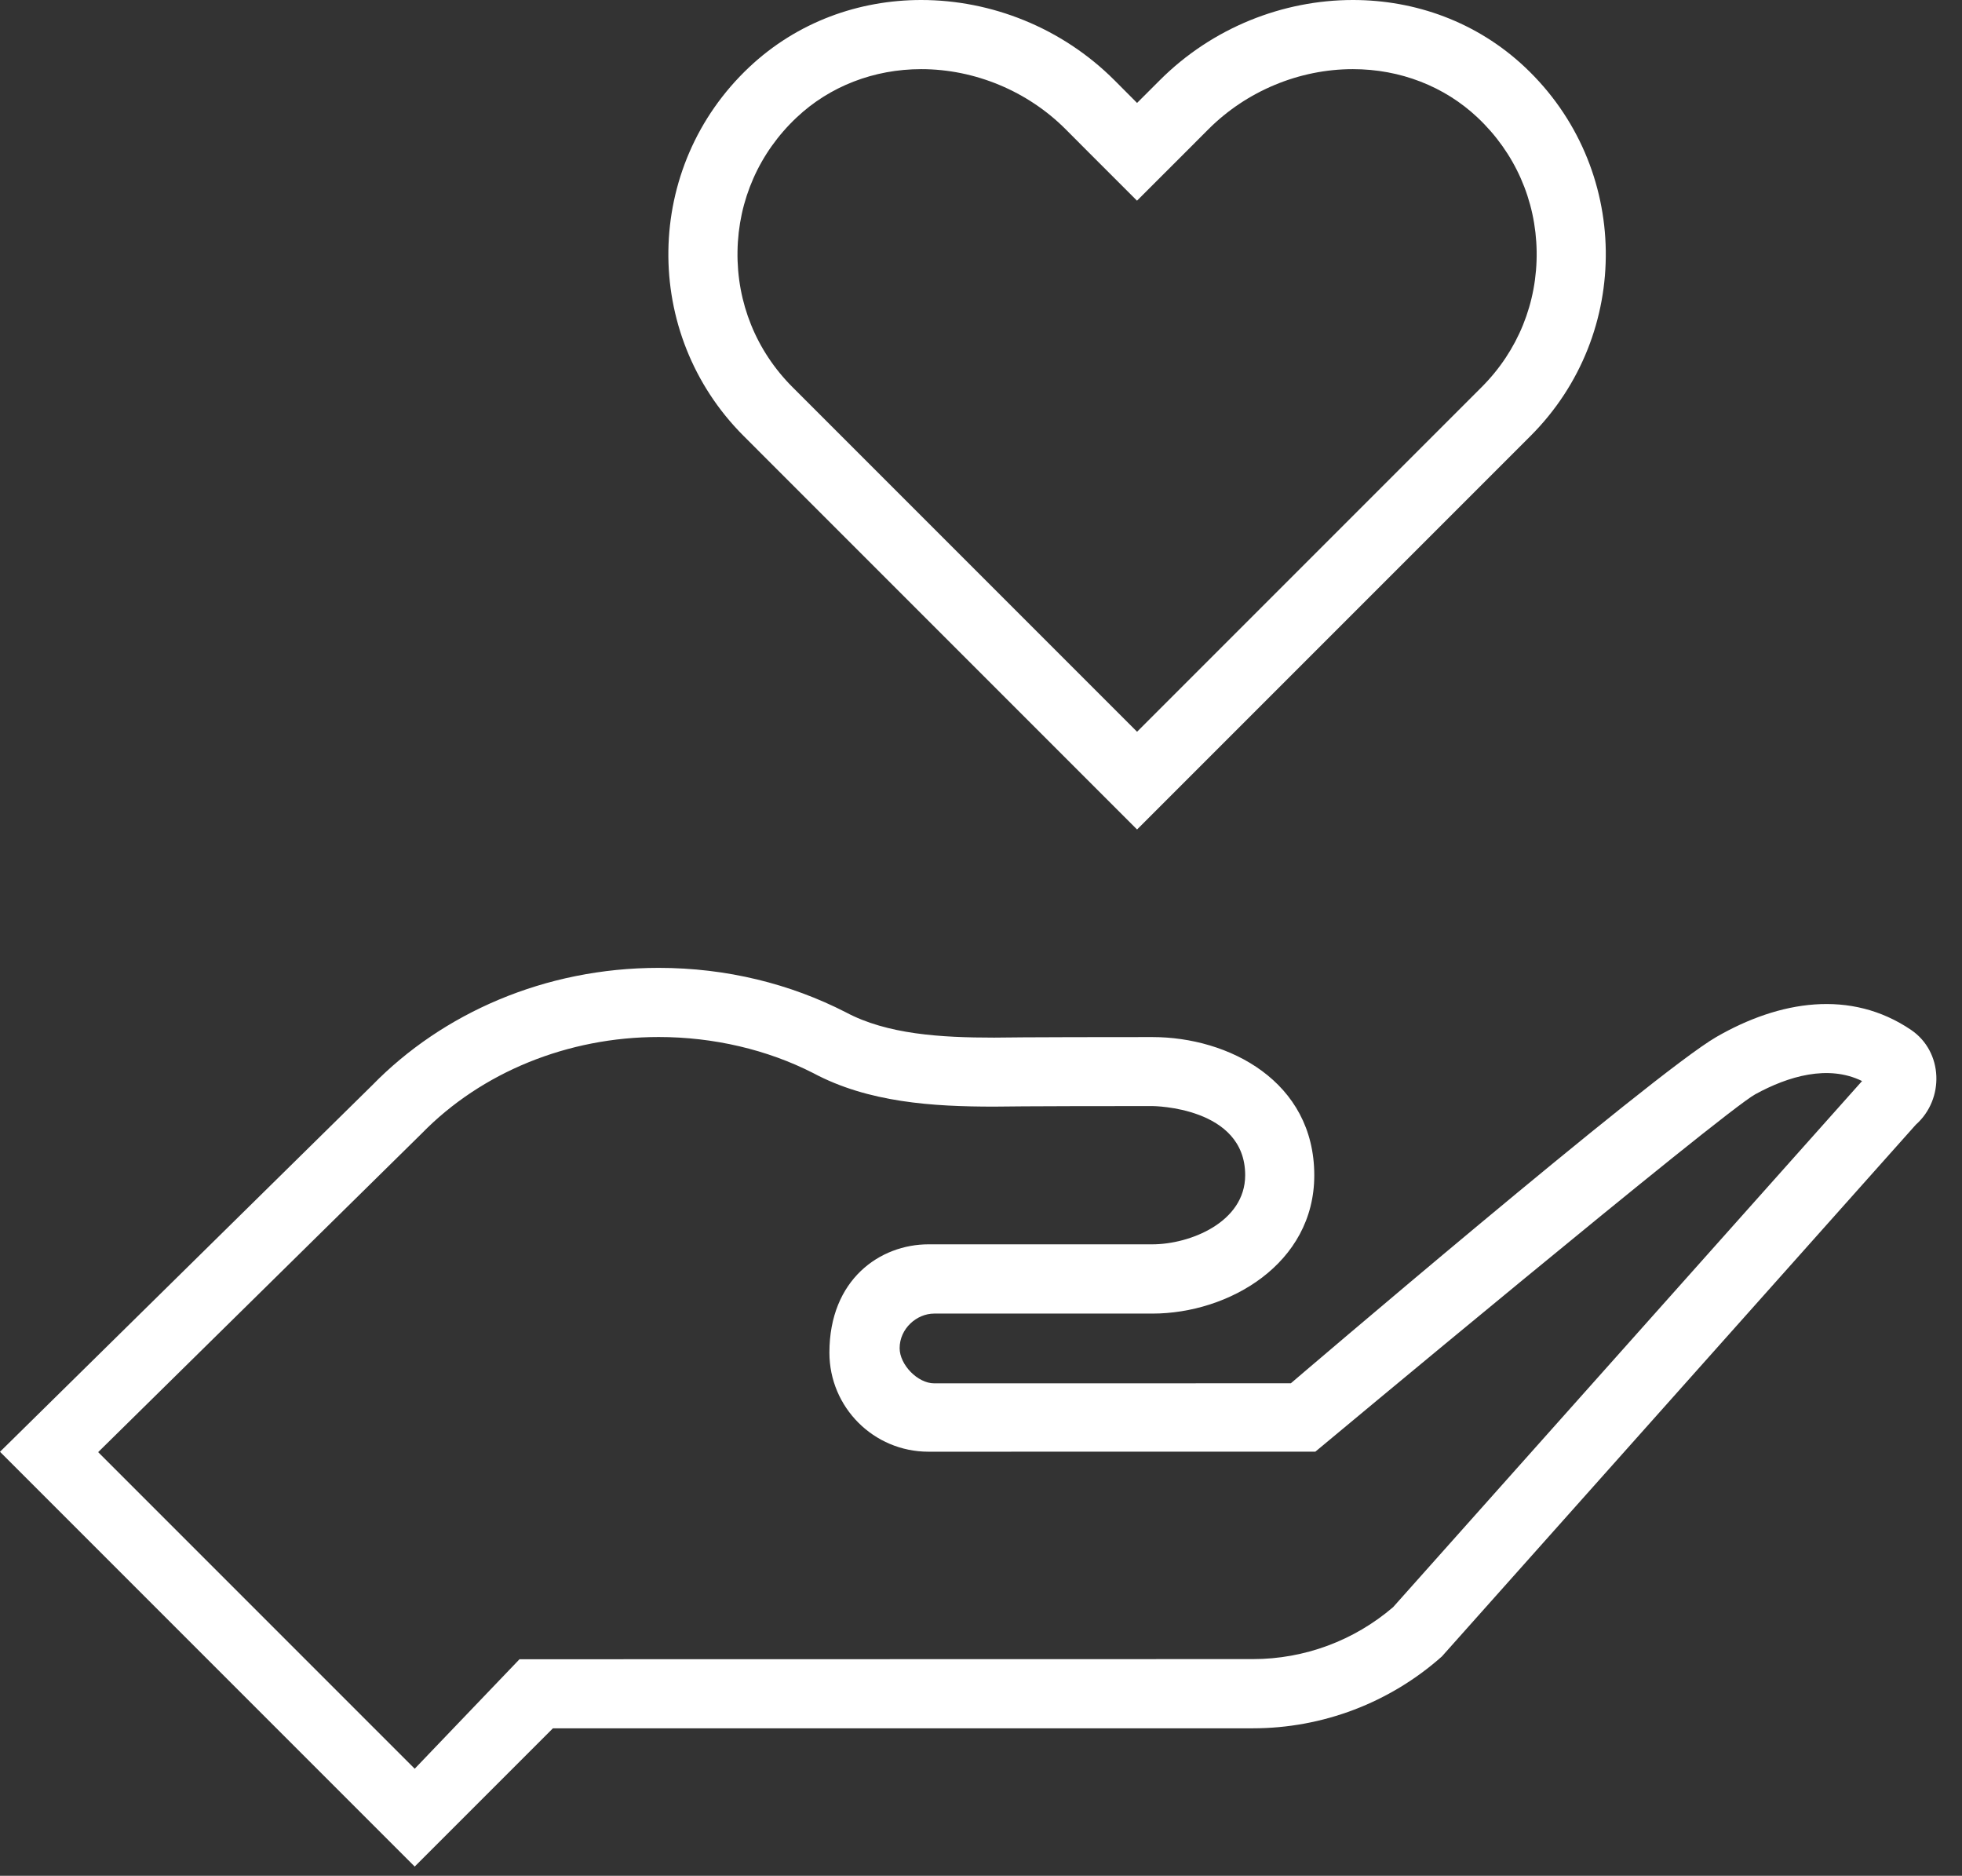
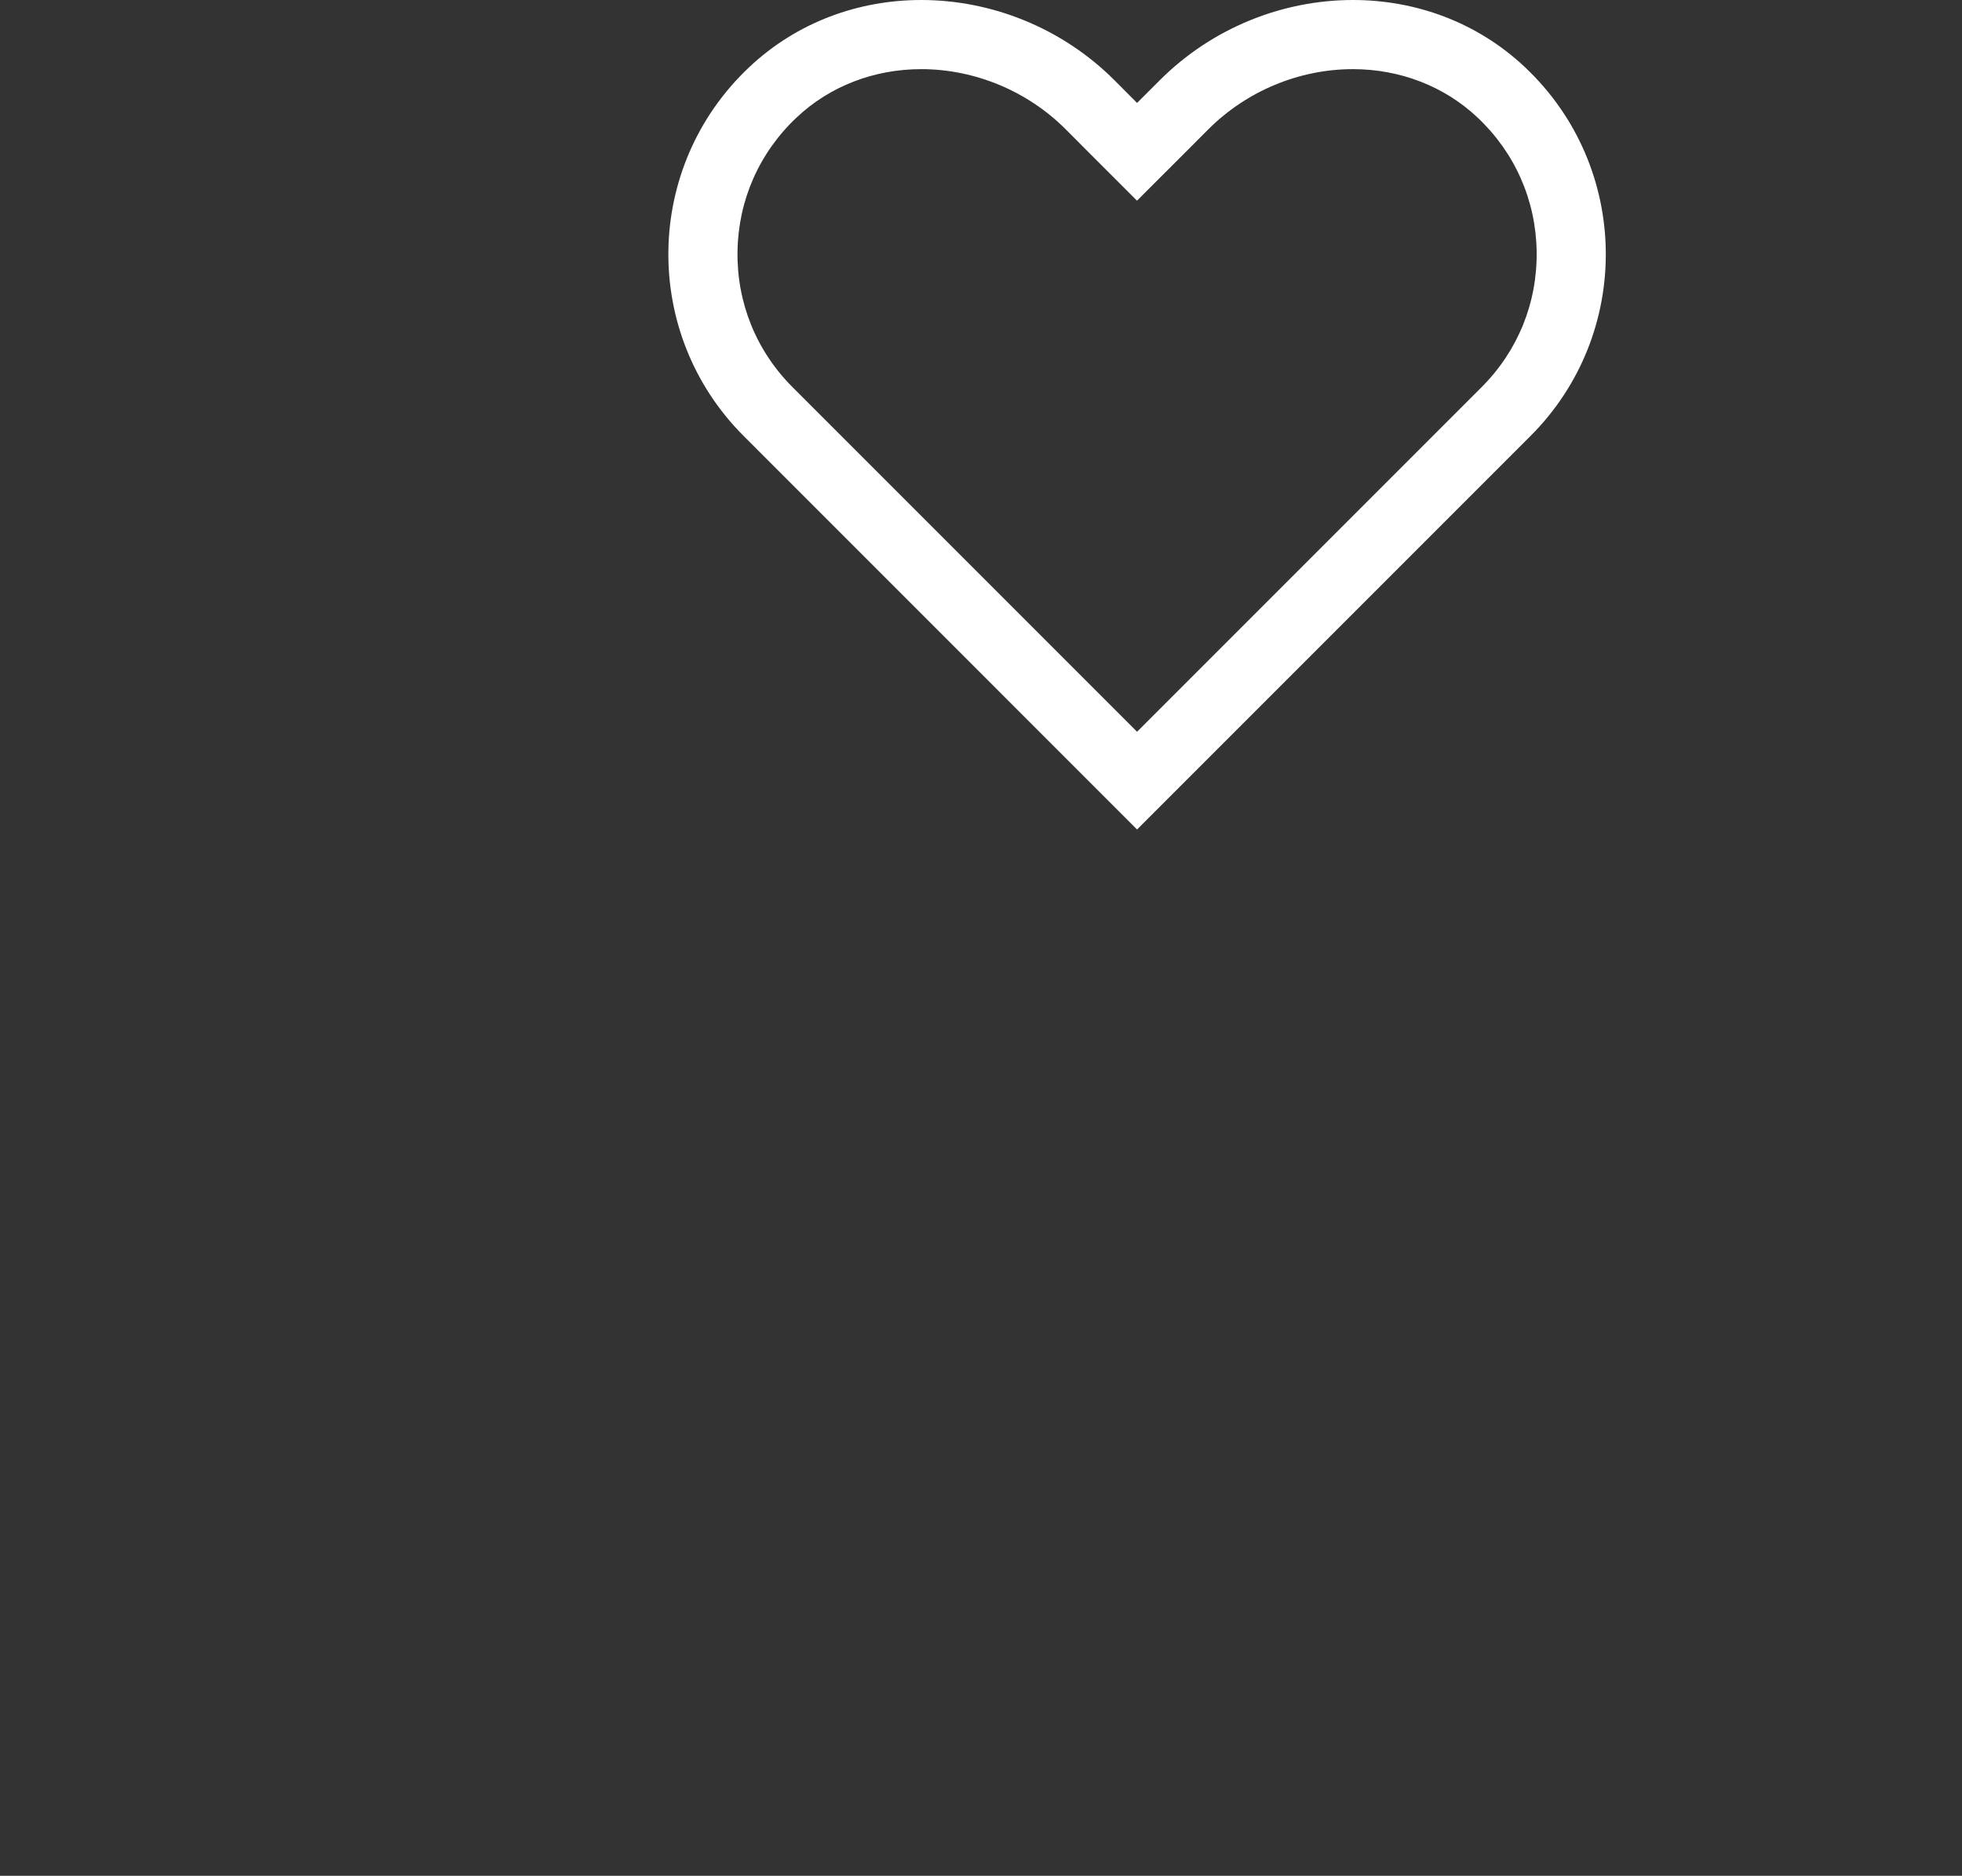
<svg xmlns="http://www.w3.org/2000/svg" width="68" height="65" viewBox="0 0 68 65" fill="none">
  <rect x="0" y="0" width="68" height="65" fill="#333333" stroke="none" />
  <path d="M52.851 2.326C51.181 0.755 49.044 0 46.891 0C44.466 0 42.018 0.956 40.193 2.784L39.409 3.567L38.626 2.781C36.801 0.956 34.352 0 31.928 0C29.774 0 27.638 0.755 25.968 2.326C22.296 5.783 22.231 11.566 25.772 15.106L39.409 28.744L53.047 15.106C56.588 11.566 56.523 5.783 52.851 2.326ZM51.353 13.413L39.409 25.357L27.465 13.413C26.21 12.157 25.534 10.488 25.561 8.713C25.587 6.937 26.315 5.289 27.611 4.07C28.756 2.99 30.29 2.396 31.928 2.396C33.785 2.396 35.61 3.155 36.93 4.475L37.713 5.261L39.407 6.954L41.101 5.261L41.884 4.477C43.206 3.155 45.029 2.396 46.888 2.396C48.527 2.396 50.06 2.99 51.207 4.07C52.503 5.289 53.232 6.937 53.258 8.713C53.284 10.488 52.609 12.157 51.353 13.413Z" fill="white" />
-   <path d="M66.237 35.69C64.14 34.27 61.671 34.672 59.483 35.935C57.296 37.197 44.739 47.934 44.739 47.934L32.378 47.936C31.803 47.936 31.18 47.289 31.18 46.717C31.18 46.044 31.767 45.519 32.378 45.519H39.941C42.588 45.519 45.551 43.794 45.551 40.728C45.551 37.47 42.588 35.937 39.941 35.937C35.349 35.937 34.455 35.956 34.455 35.956C32.615 35.956 30.749 35.846 29.312 35.077C27.395 34.095 25.187 33.539 22.829 33.539C18.872 33.539 15.329 35.118 12.9 37.607L0 50.308L14.373 64.681L19.164 59.89H43.424C45.839 59.89 48.169 59.004 49.973 57.401L66.399 38.974C67.403 38.083 67.346 36.445 66.237 35.69ZM48.284 55.691C46.931 56.852 45.209 57.492 43.424 57.492L18.005 57.497L14.373 61.291L3.402 50.32L14.615 39.279C16.687 37.154 19.682 35.935 22.829 35.935C24.727 35.935 26.593 36.373 28.181 37.183C30.093 38.206 32.325 38.347 34.455 38.347C34.455 38.347 35.372 38.328 39.941 38.328C39.972 38.328 43.156 38.354 43.156 40.723C43.156 42.357 41.237 43.119 39.941 43.119H32.179C30.509 43.119 28.746 44.328 28.746 46.873C28.746 48.765 30.277 50.305 32.179 50.305L45.589 50.303C45.589 50.303 59.699 38.541 60.837 37.918C61.975 37.295 63.362 36.883 64.536 37.461L48.284 55.691Z" fill="white" />
</svg>